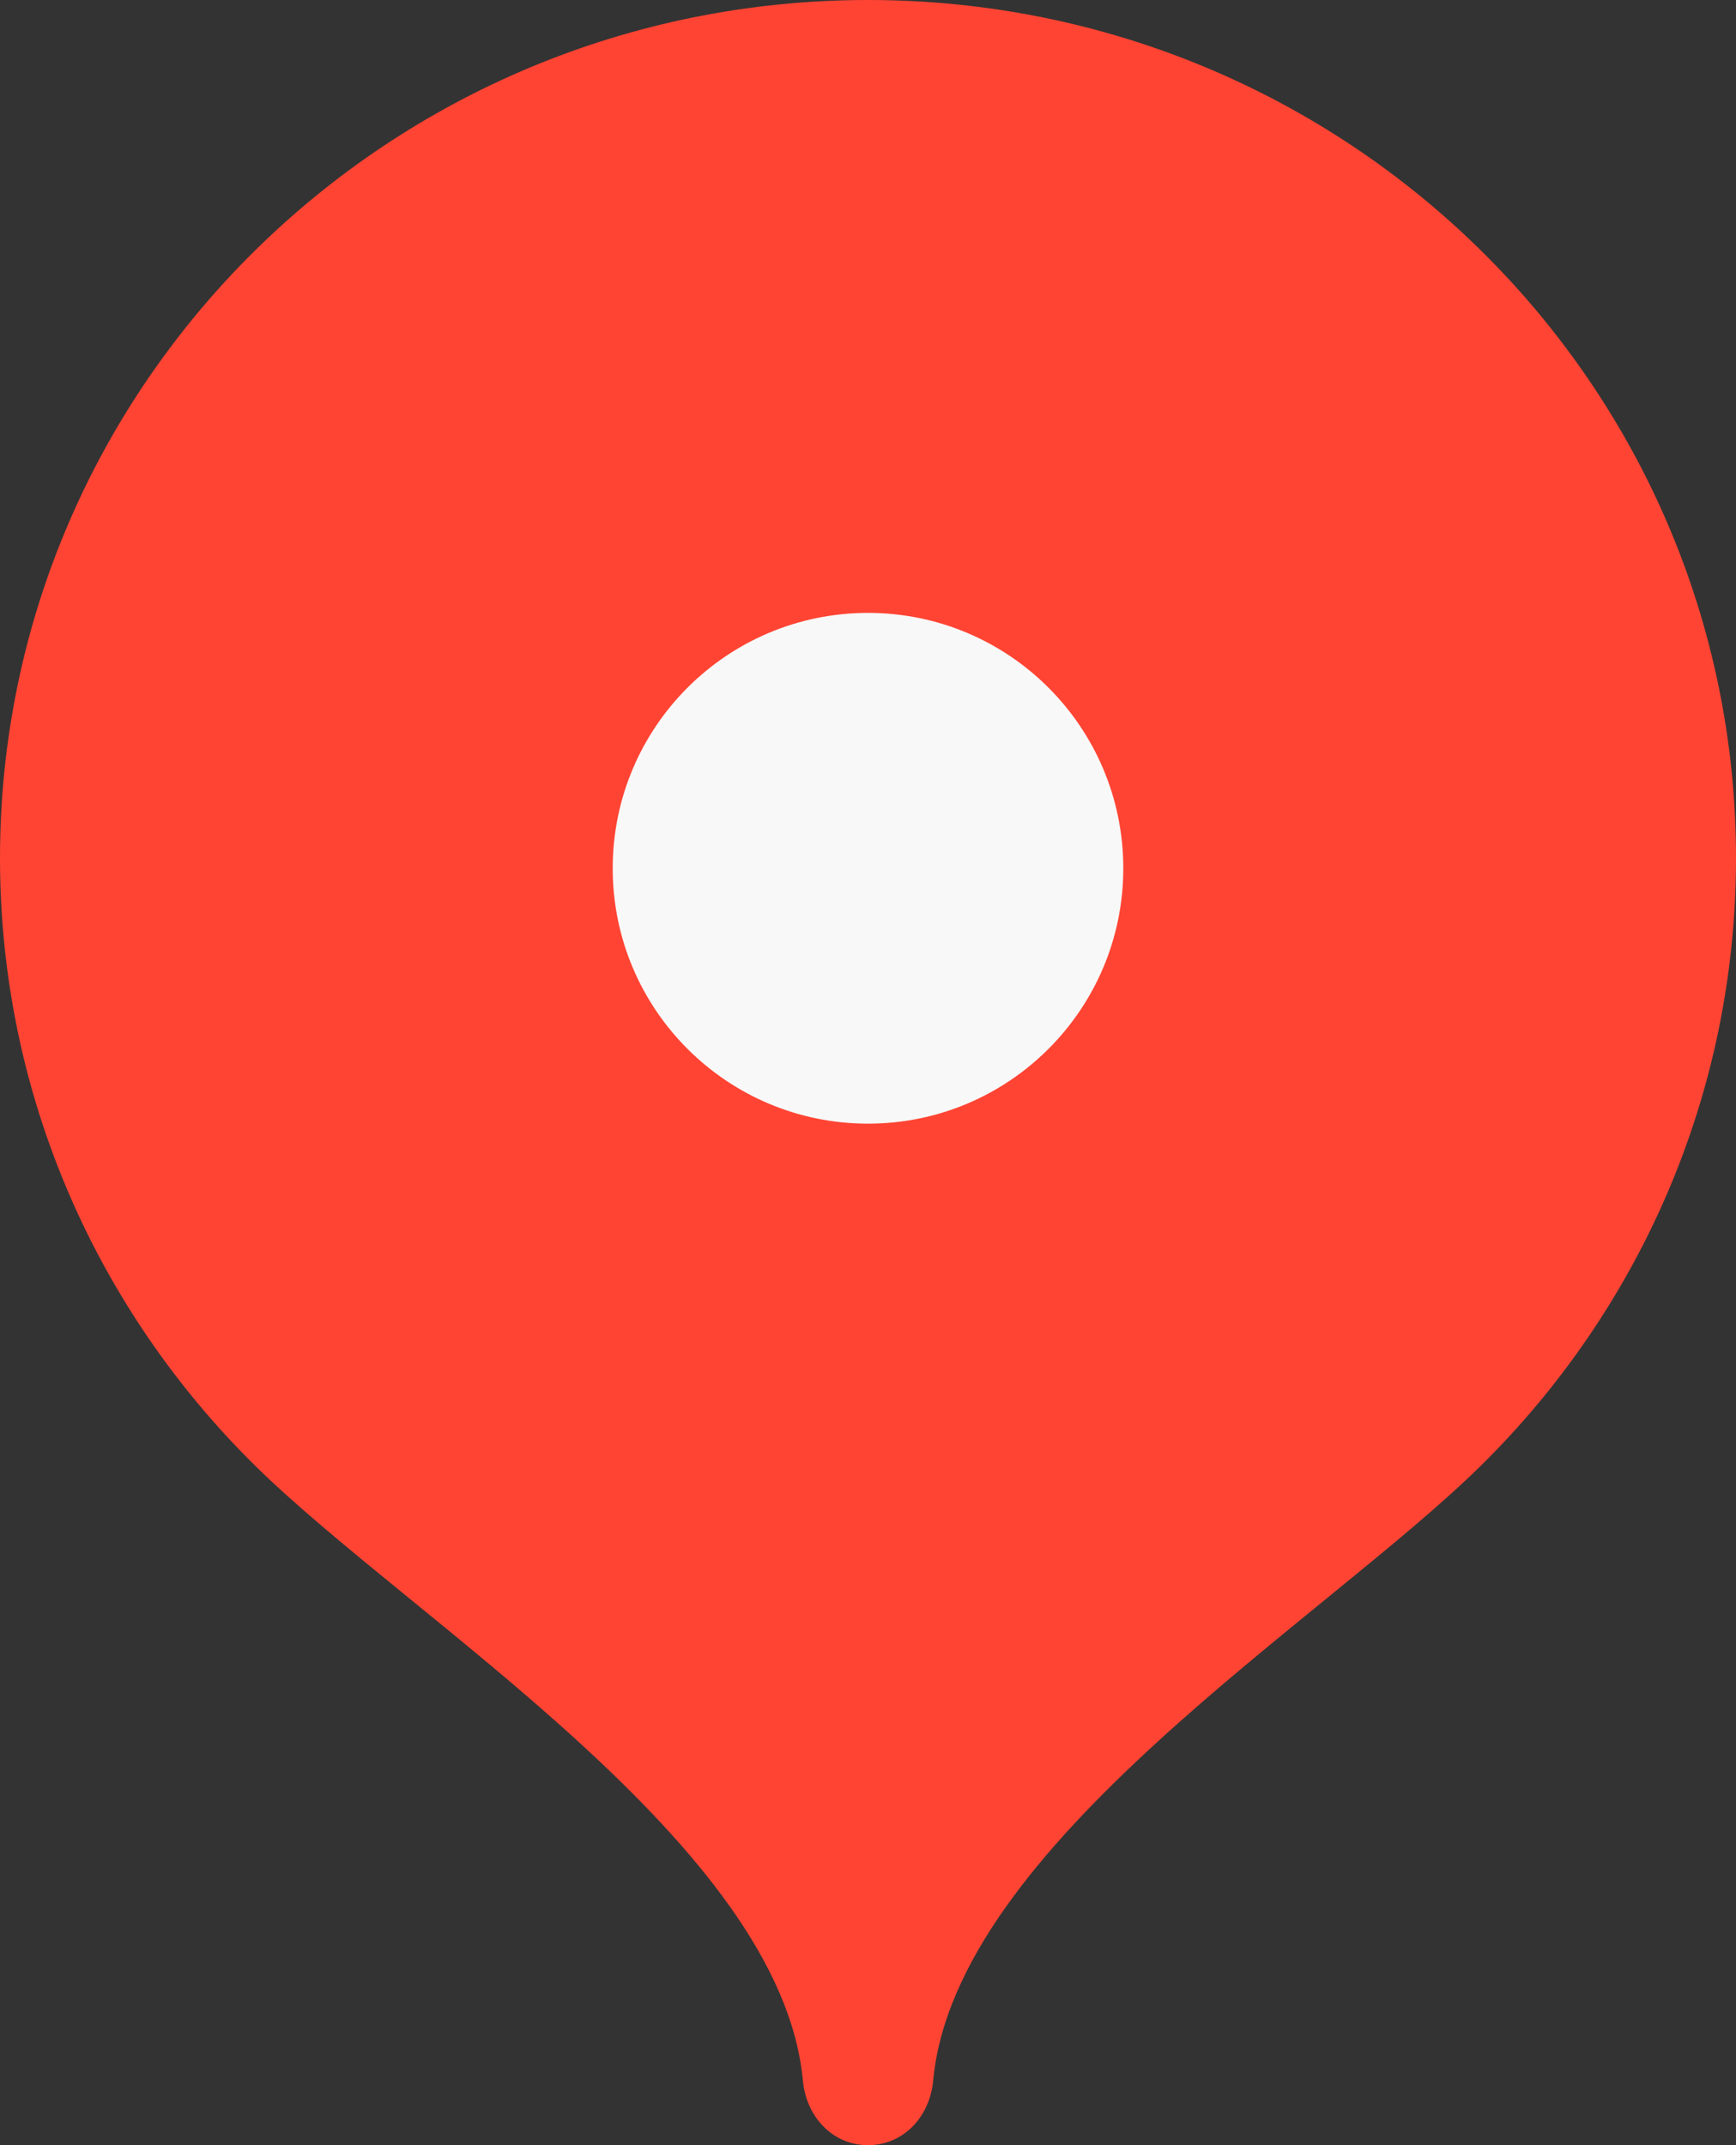
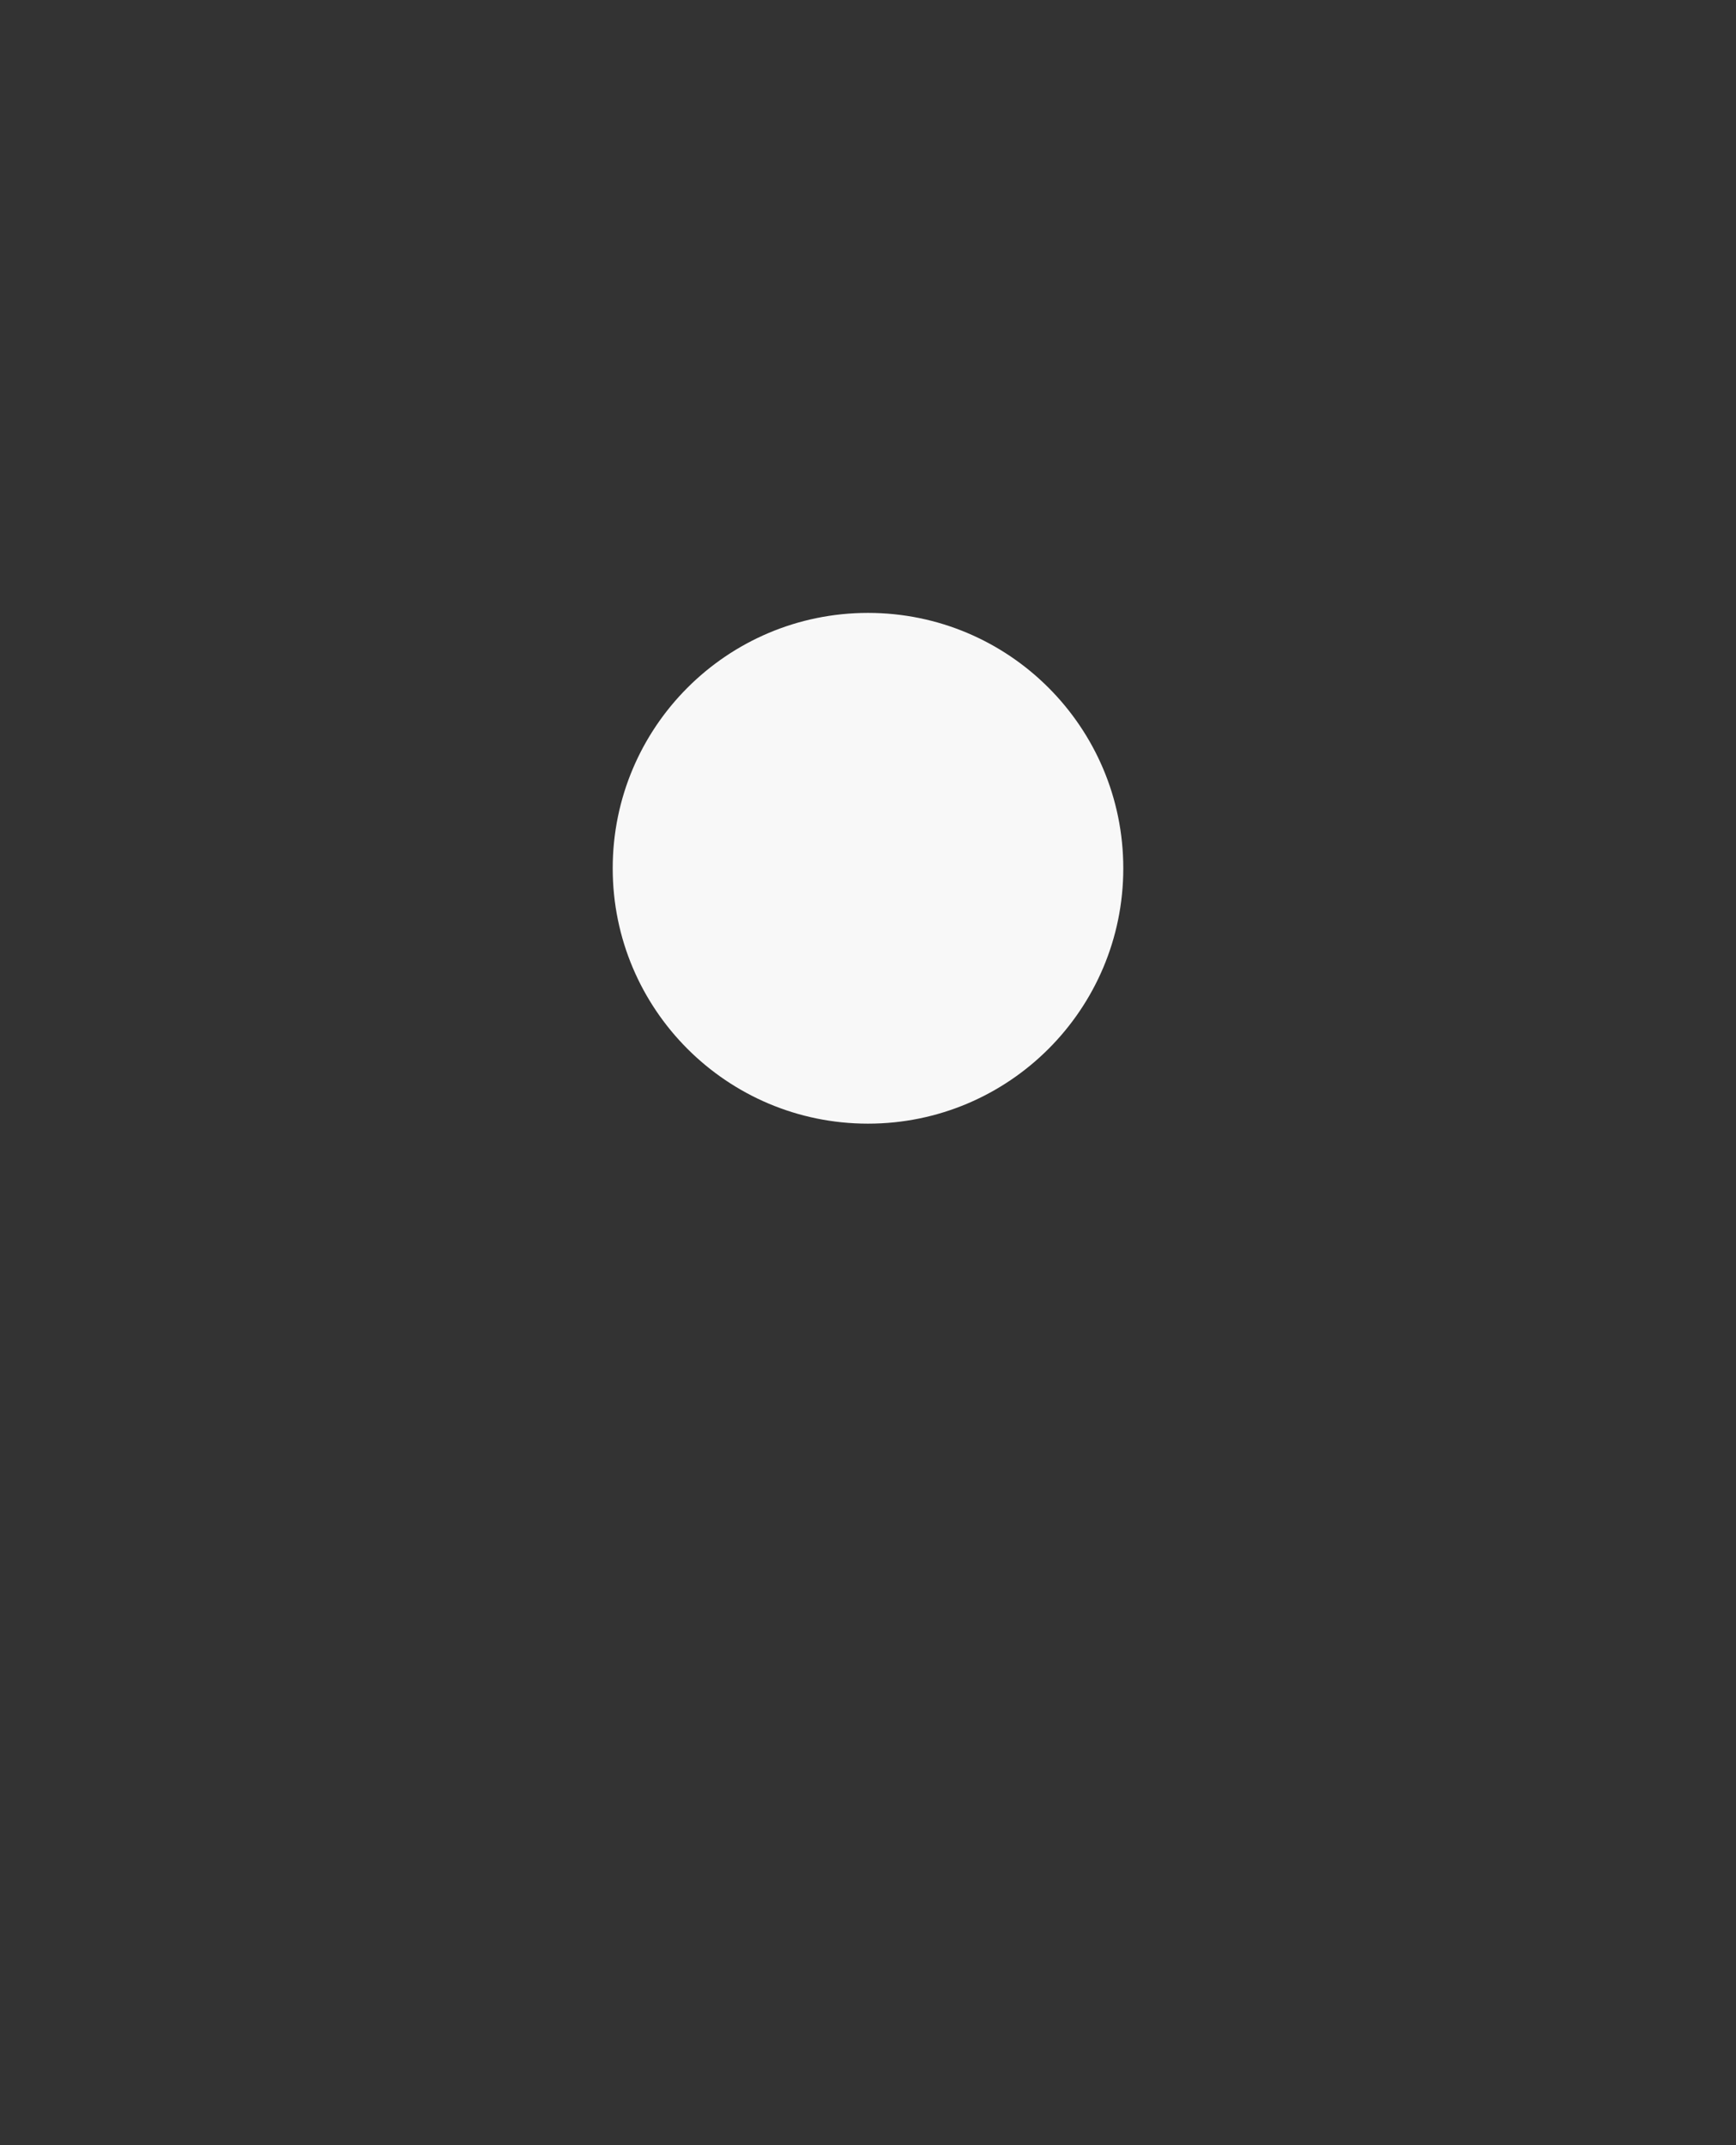
<svg xmlns="http://www.w3.org/2000/svg" width="34" height="42" viewBox="0 0 34 42" fill="none">
  <rect x="0" y="0" width="34" height="42" fill="#333333" stroke="none" />
-   <path fill-rule="evenodd" clip-rule="evenodd" d="M17 0C7.611 0 0 7.521 0 16.8C0 21.437 1.902 25.637 4.977 28.677C8.053 31.718 15.3 36.119 15.725 40.74C15.79 41.433 16.297 42 17 42C17.704 42 18.212 41.433 18.276 40.74C18.701 36.119 25.947 31.718 29.023 28.677C32.099 25.637 34 21.437 34 16.8C34 7.521 26.389 0 17 0Z" fill="#FF4433" />
  <path fill-rule="evenodd" clip-rule="evenodd" d="M17 22C19.762 22 22 19.761 22 17.001C22 14.239 19.762 12 17 12C14.238 12 12 14.239 12 17.001C12 19.761 14.238 22 17 22Z" fill="#F8F8F8" />
</svg>